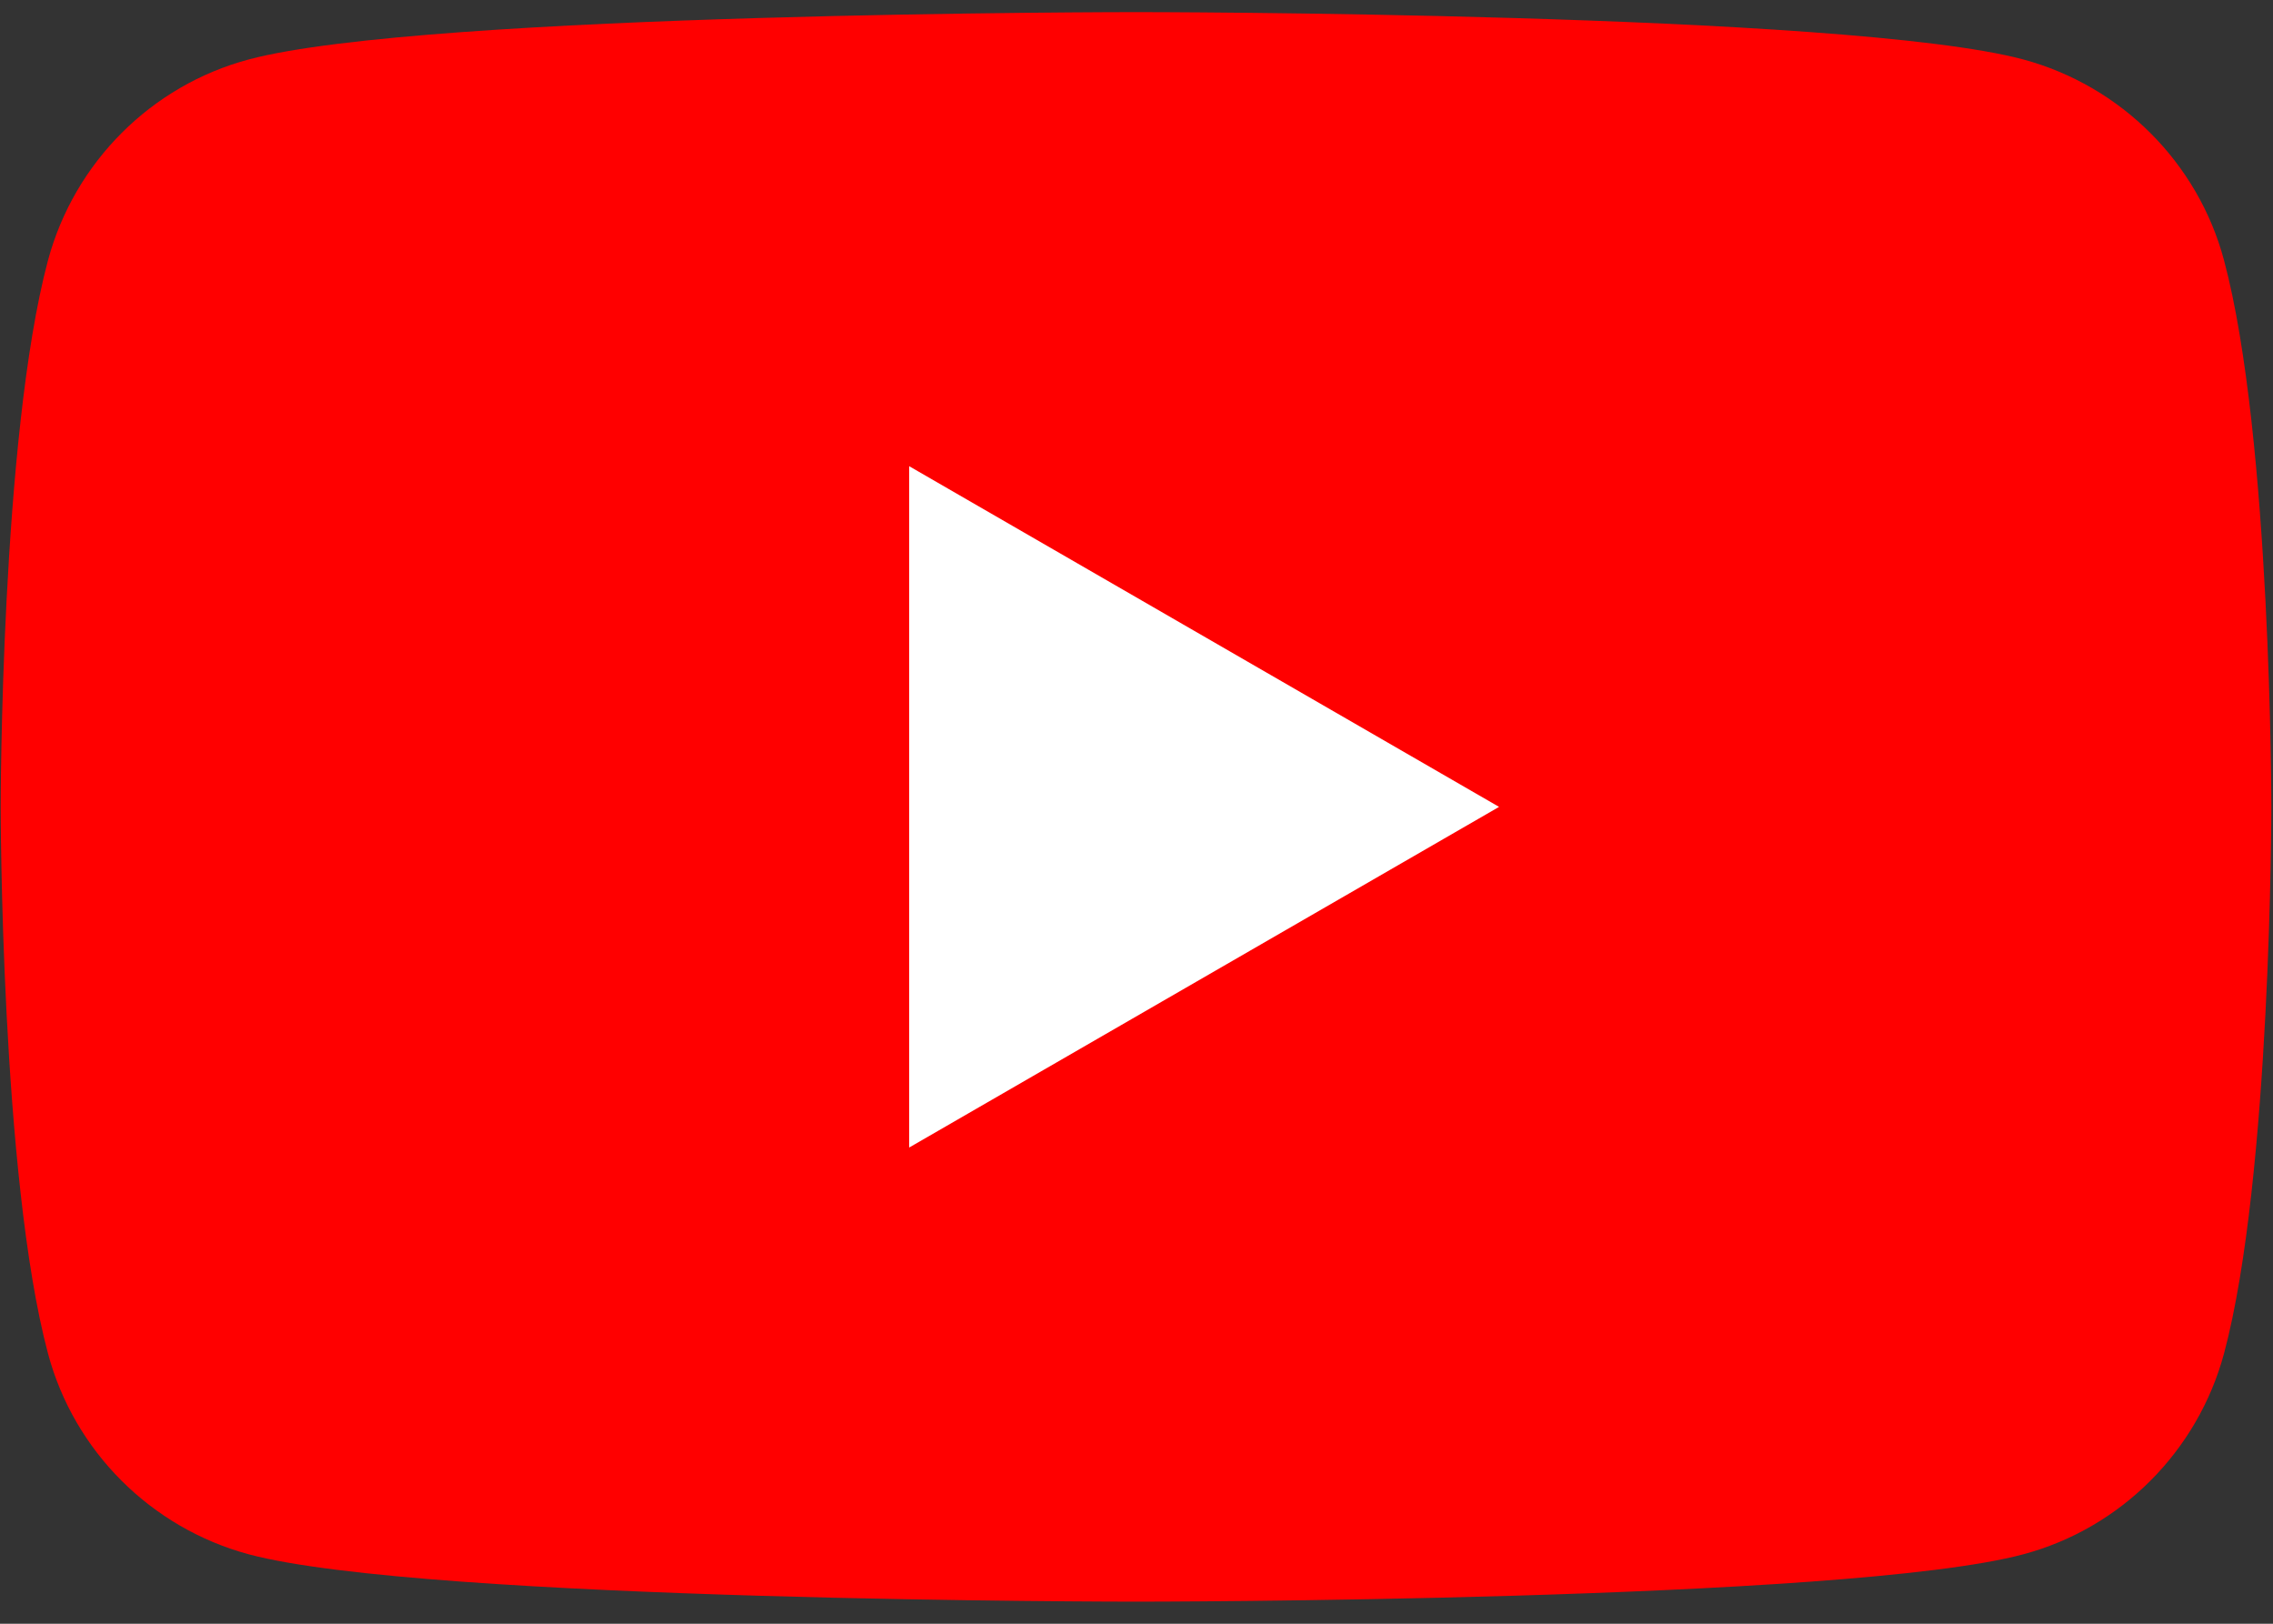
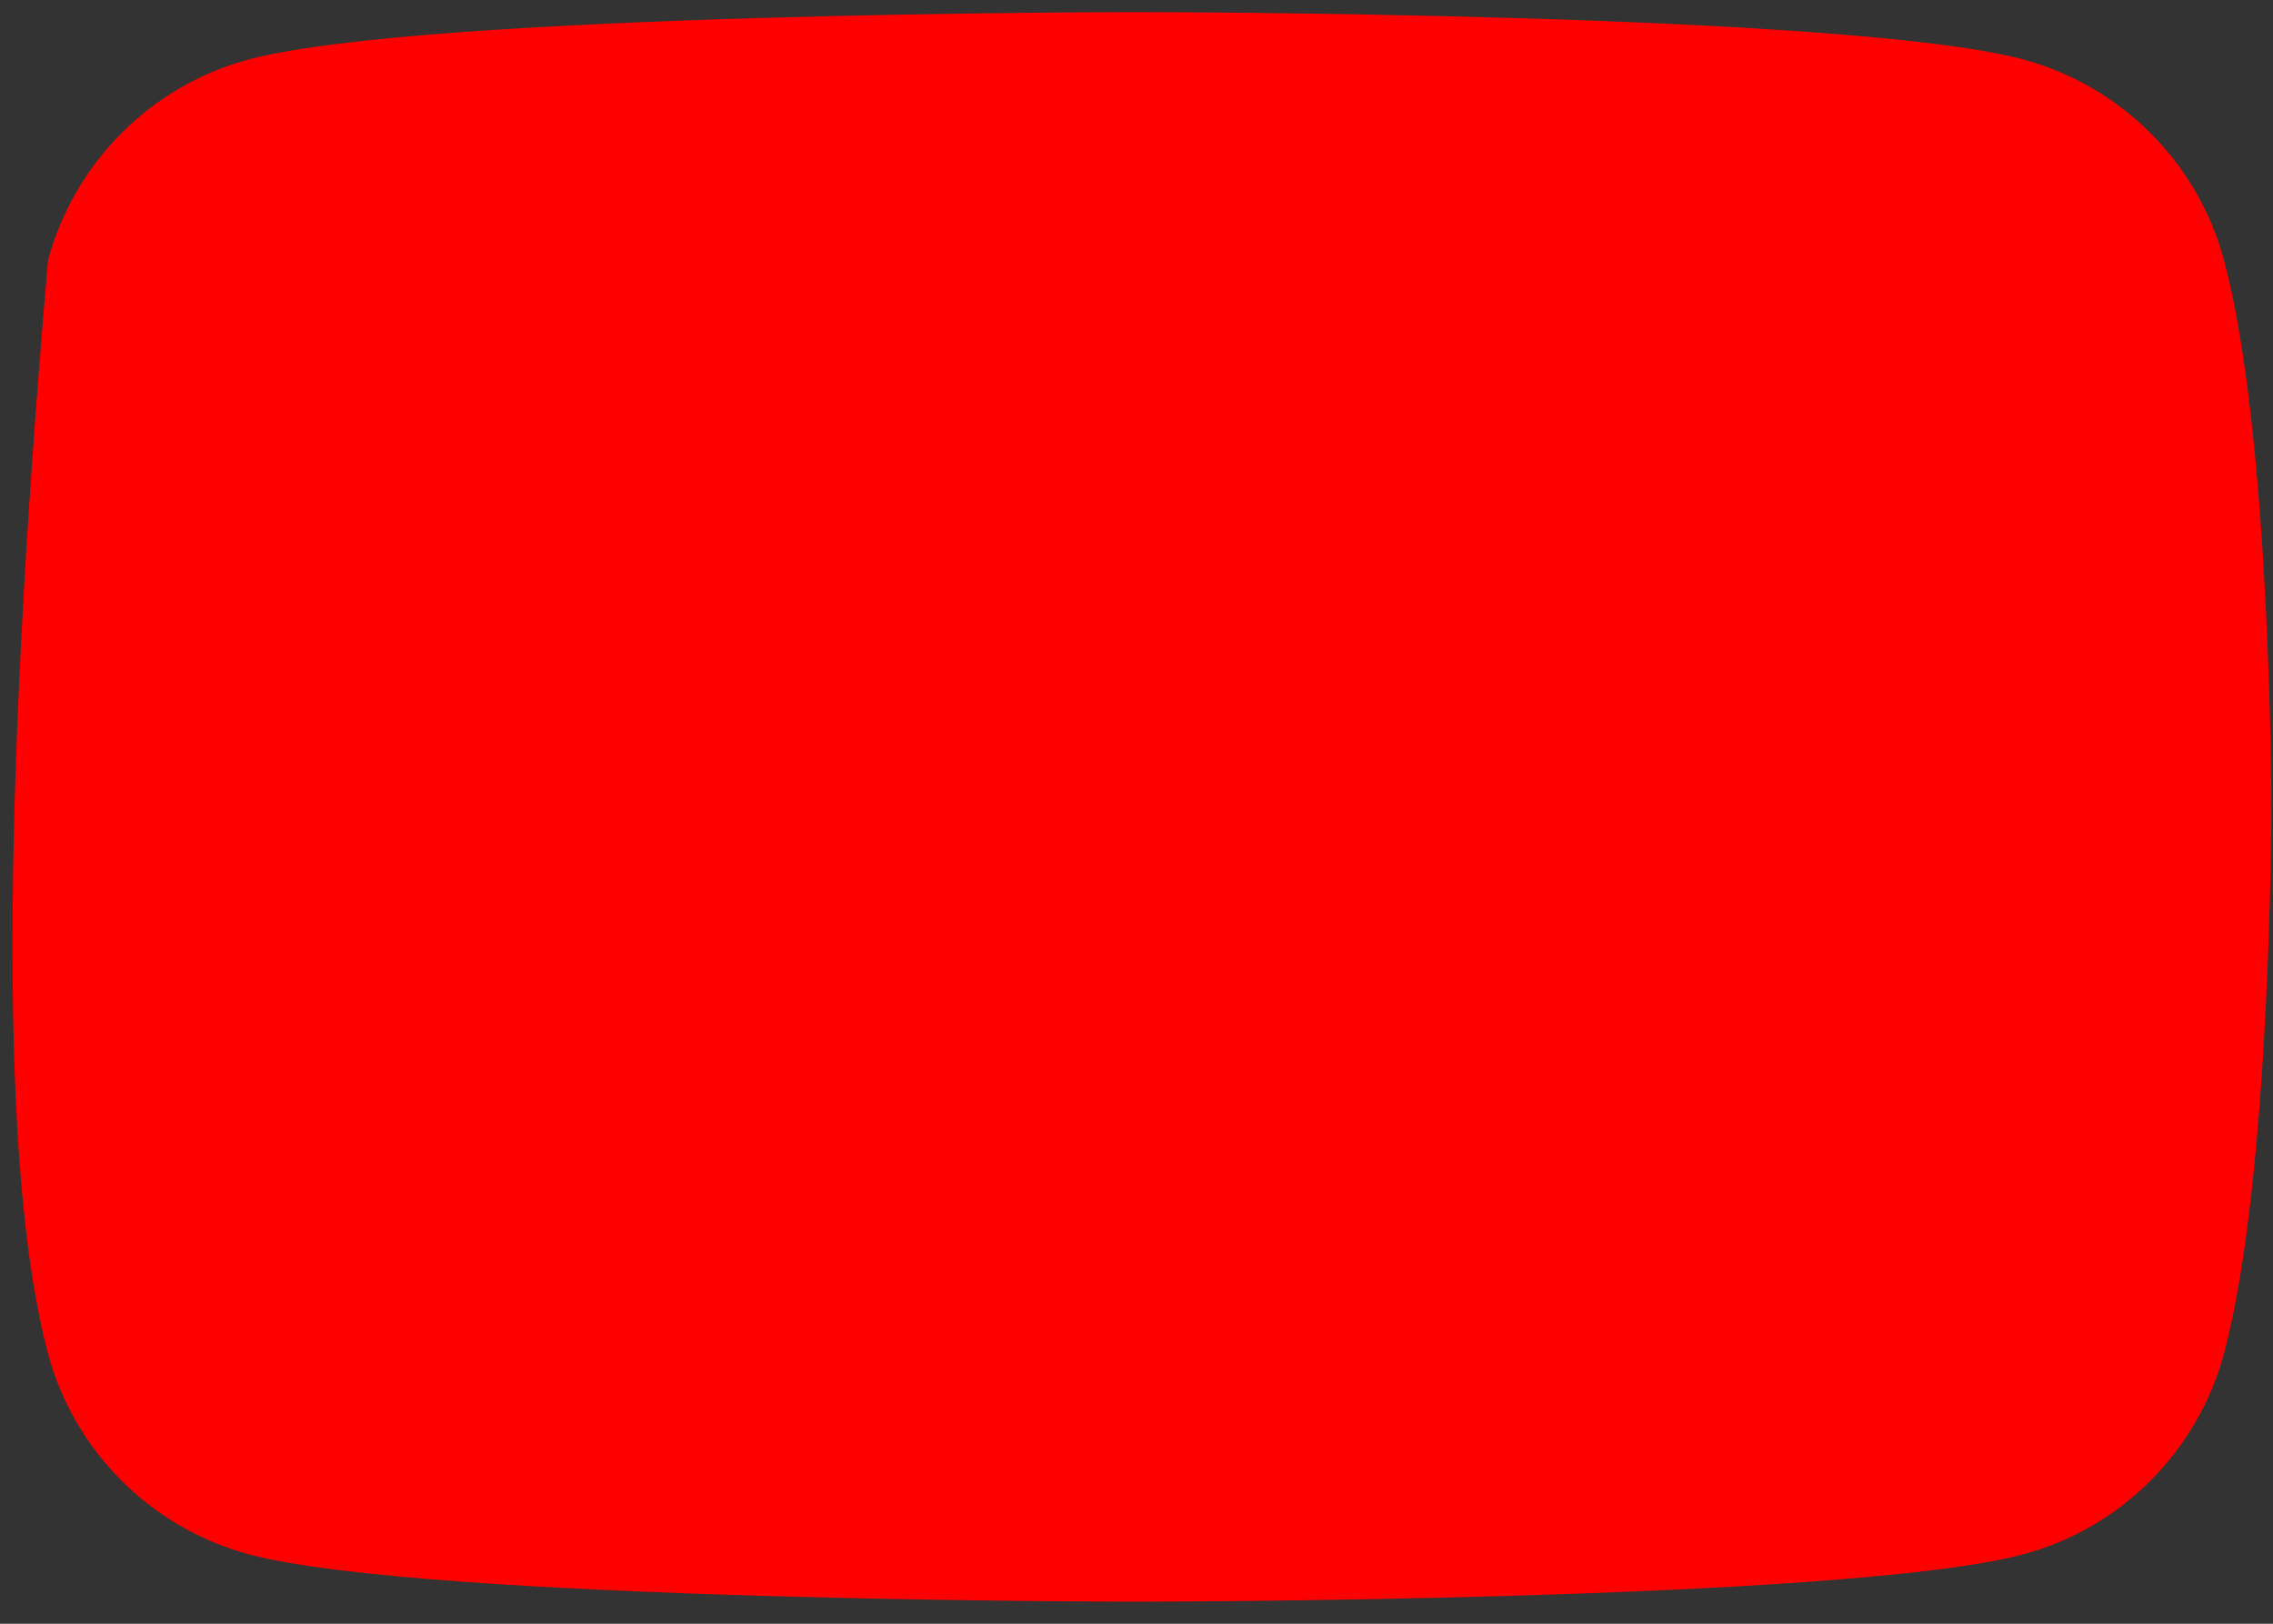
<svg xmlns="http://www.w3.org/2000/svg" width="77" height="55" viewBox="0 0 77 55" fill="none">
  <rect x="0" y="0" width="77" height="55" fill="#333333" stroke="none" />
-   <path fill-rule="evenodd" clip-rule="evenodd" d="M75.341 8.817C74.46 5.513 71.853 2.906 68.537 2.013C62.541 0.41 38.484 0.41 38.484 0.41C38.484 0.41 14.438 0.41 8.43 2.013C5.126 2.894 2.519 5.501 1.626 8.817C0.023 14.813 0.023 27.331 0.023 27.331C0.023 27.331 0.023 39.85 1.626 45.846C2.507 49.15 5.114 51.756 8.43 52.649C14.438 54.252 38.484 54.252 38.484 54.252C38.484 54.252 62.541 54.252 68.537 52.649C71.841 51.768 74.448 49.162 75.341 45.846C76.944 39.85 76.944 27.331 76.944 27.331C76.944 27.331 76.944 14.813 75.341 8.817Z" fill="#FF0000" />
-   <path fill-rule="evenodd" clip-rule="evenodd" d="M30.799 38.87L50.782 27.331L30.799 15.791V38.87Z" fill="white" />
+   <path fill-rule="evenodd" clip-rule="evenodd" d="M75.341 8.817C74.46 5.513 71.853 2.906 68.537 2.013C62.541 0.41 38.484 0.41 38.484 0.41C38.484 0.41 14.438 0.41 8.43 2.013C5.126 2.894 2.519 5.501 1.626 8.817C0.023 27.331 0.023 39.85 1.626 45.846C2.507 49.15 5.114 51.756 8.43 52.649C14.438 54.252 38.484 54.252 38.484 54.252C38.484 54.252 62.541 54.252 68.537 52.649C71.841 51.768 74.448 49.162 75.341 45.846C76.944 39.85 76.944 27.331 76.944 27.331C76.944 27.331 76.944 14.813 75.341 8.817Z" fill="#FF0000" />
</svg>